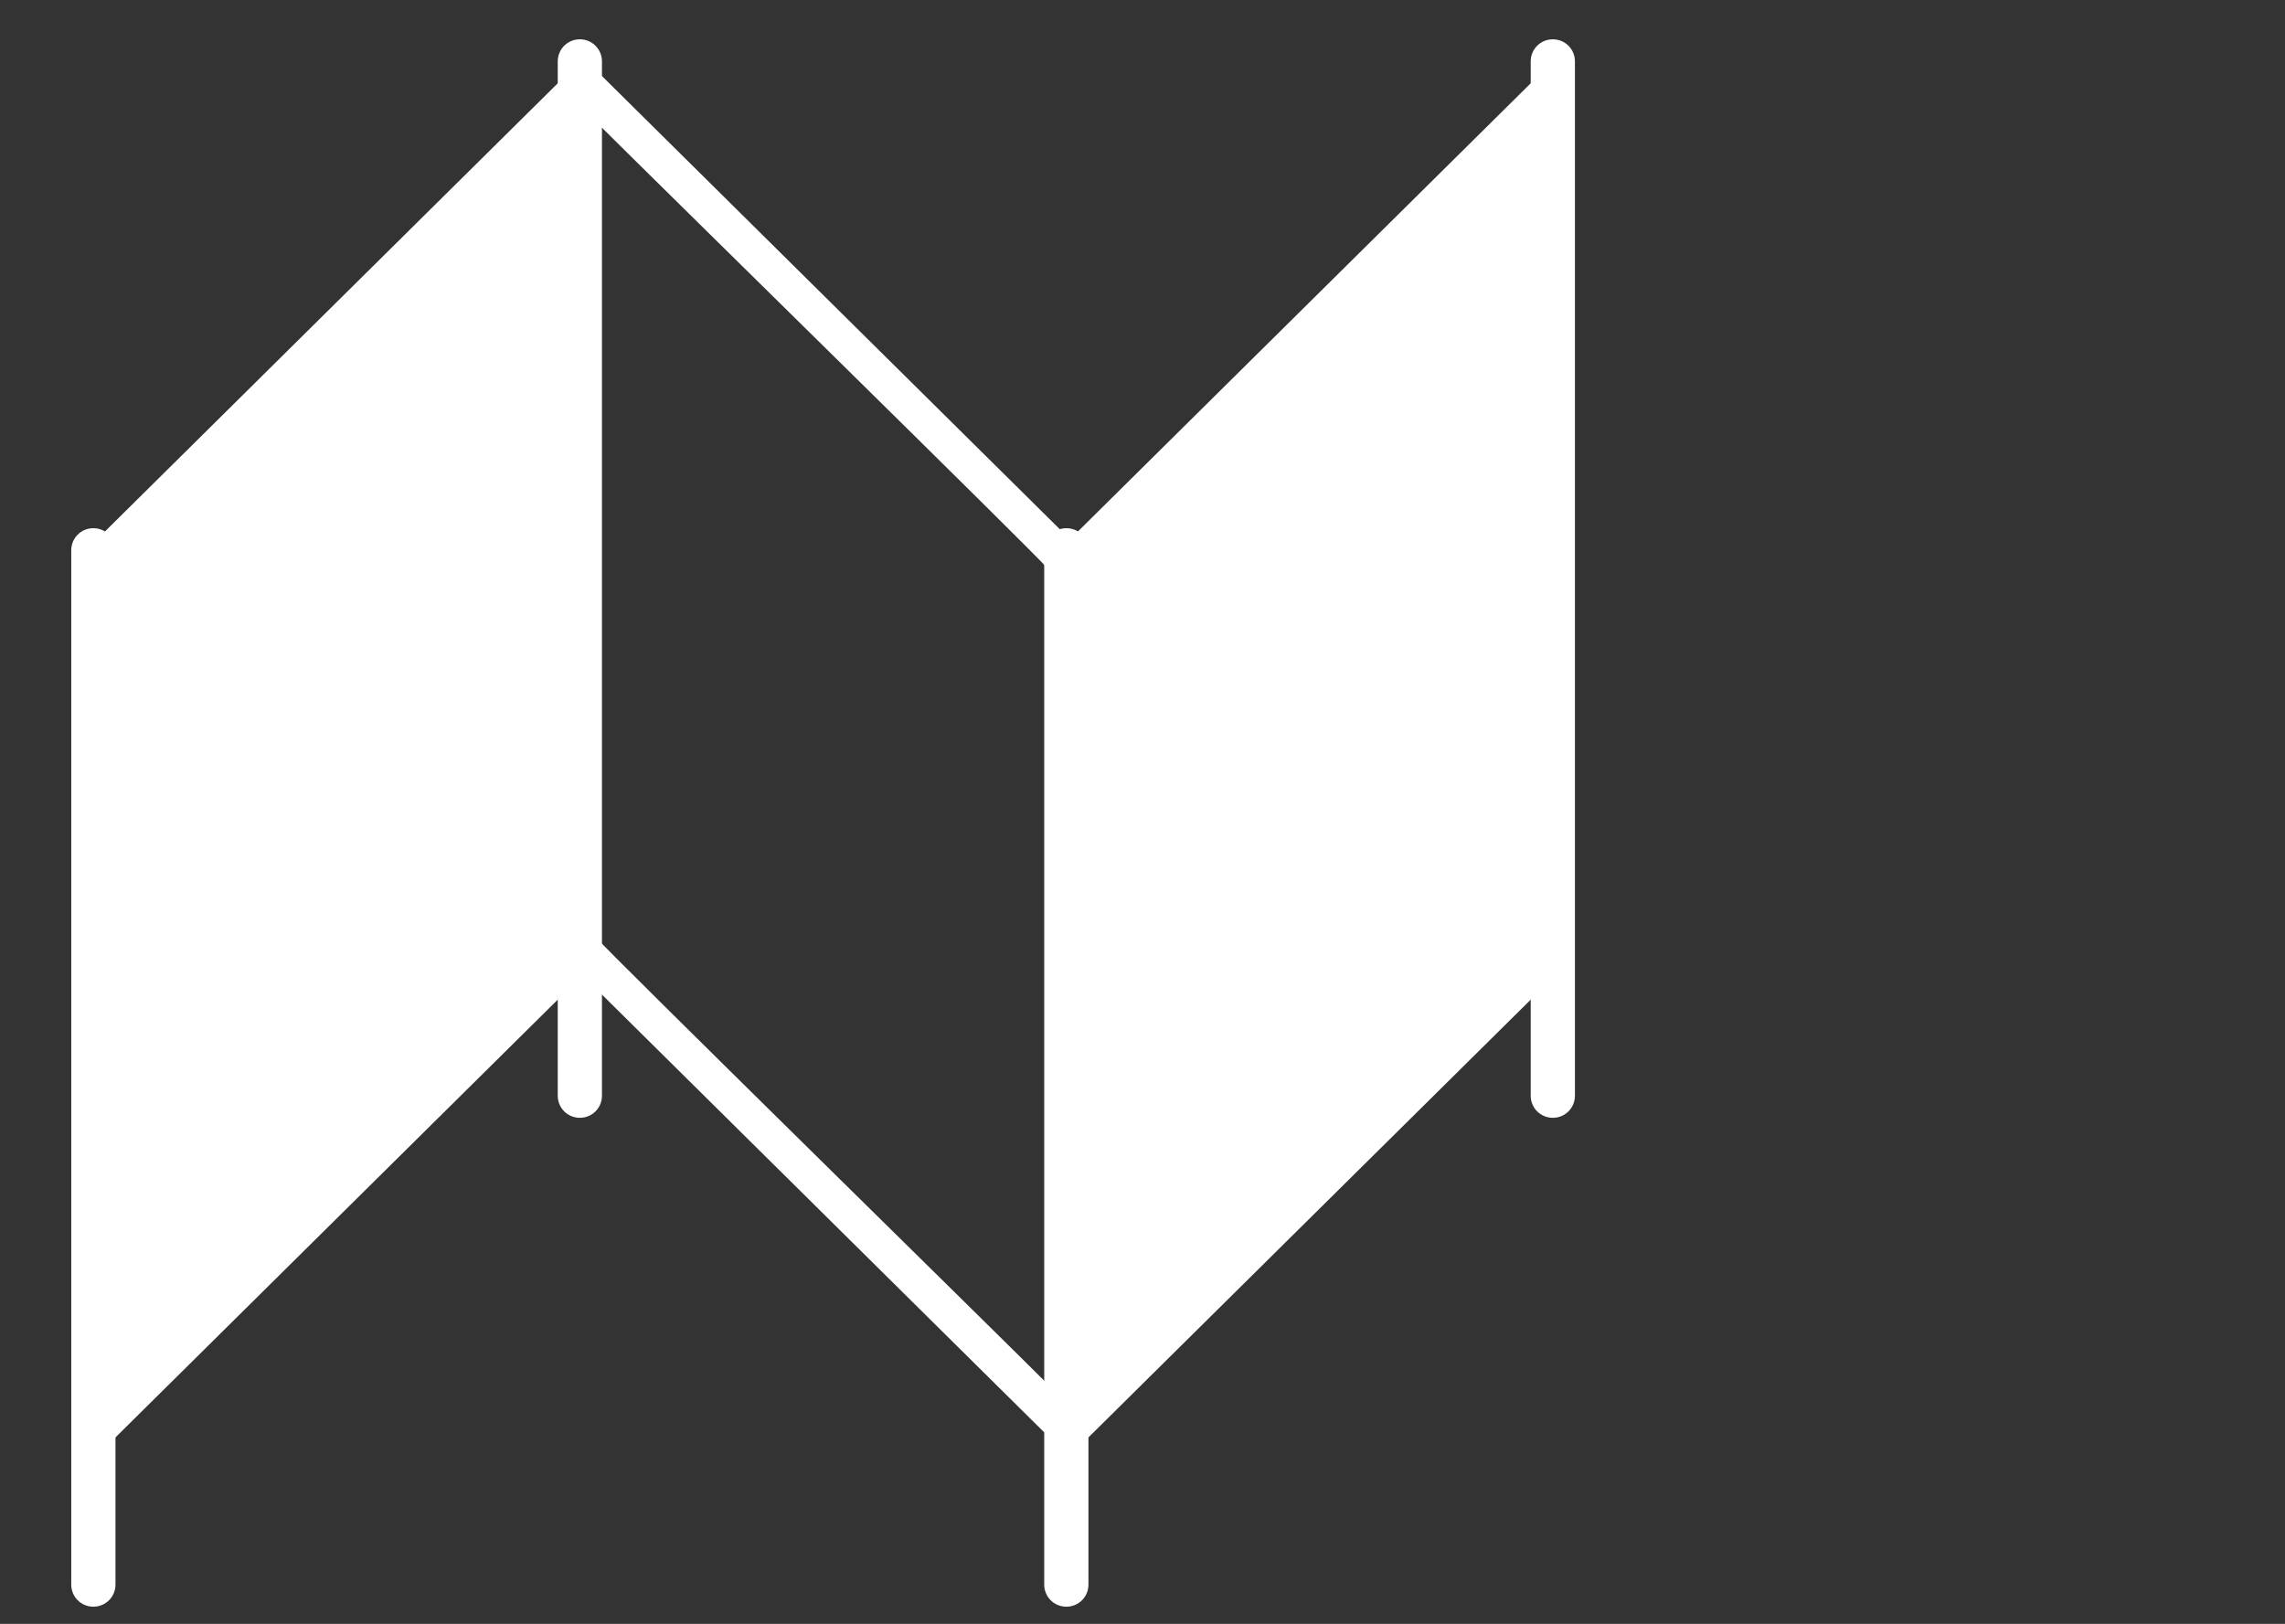
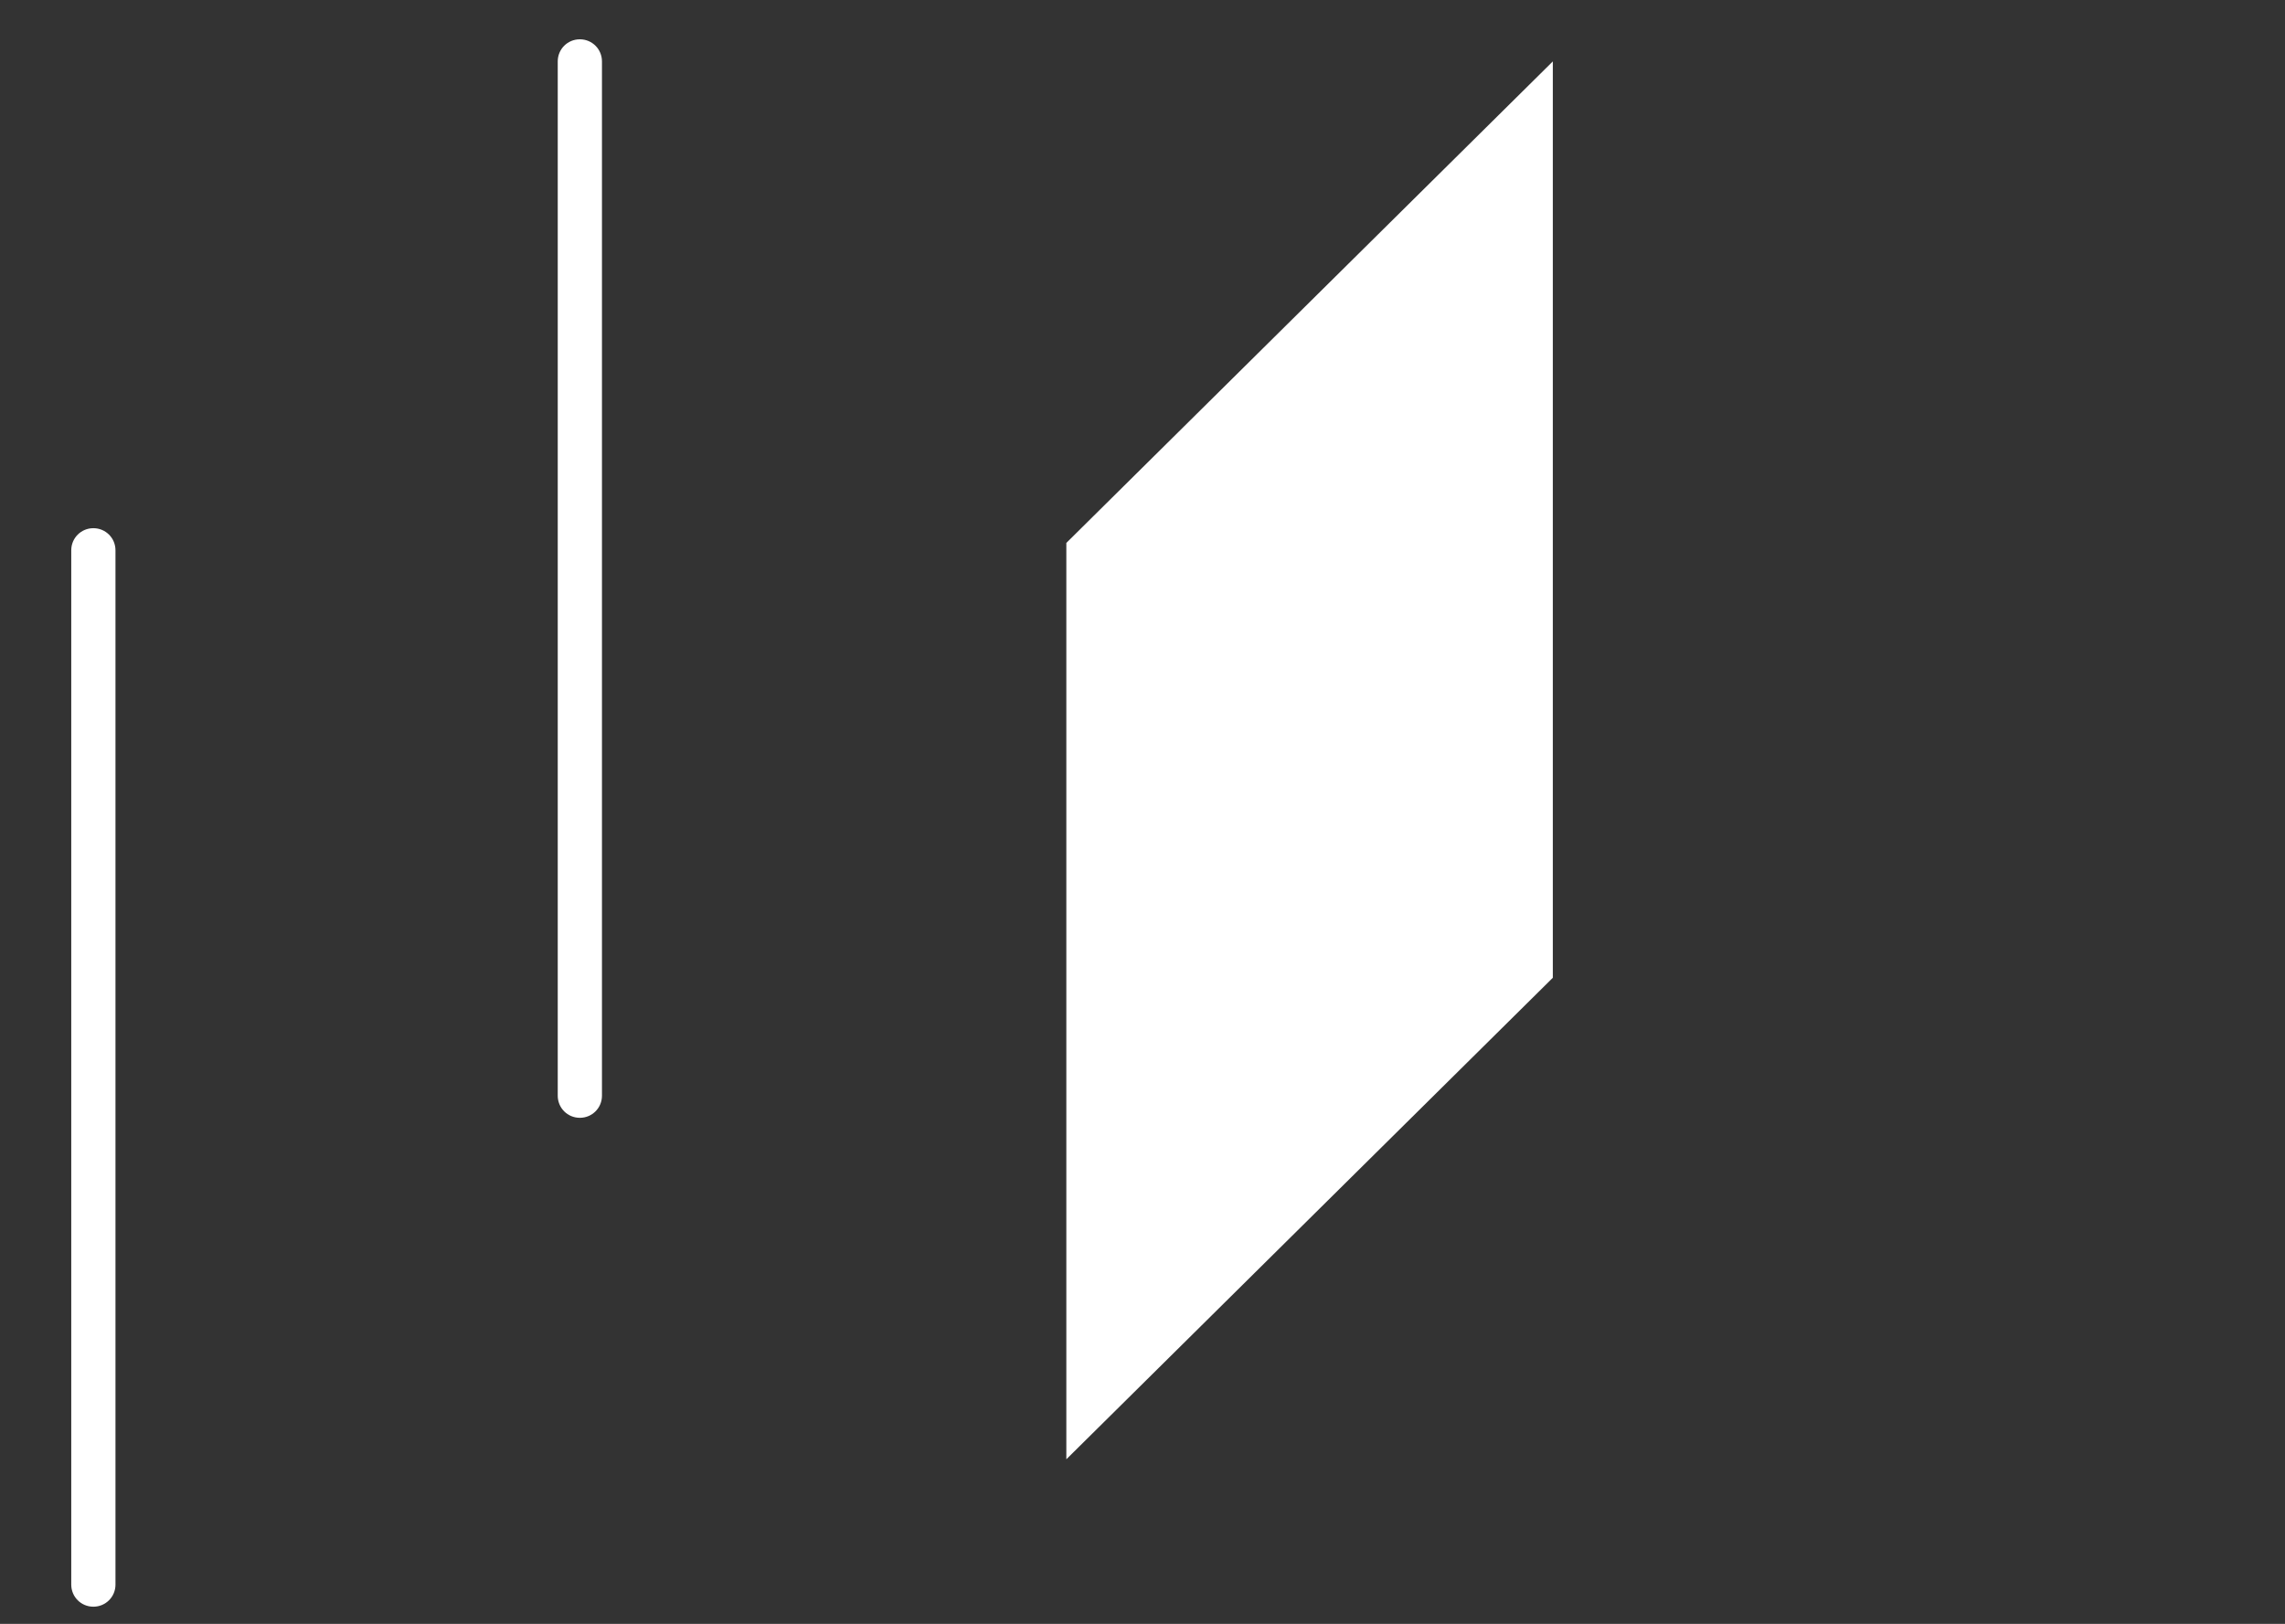
<svg xmlns="http://www.w3.org/2000/svg" version="1.1" id="Layer_1" x="0px" y="0px" viewBox="0 0 93 66.1" style="enable-background:new 0 0 93 66.1;" xml:space="preserve">
  <rect x="0" y="0" width="93" height="66.1" fill="#333333" stroke="none" />
  <style type="text/css">
	.st0{fill:#FFFFFF;}
</style>
  <g>
-     <polygon class="st0" points="23.6,39.8 23.6,2.5 3.8,22.1 3.8,59.4  " />
    <path class="st0" d="M2.9,22.4v42.1c0,0.5,0.4,0.9,0.9,0.9c0.5,0,0.9-0.4,0.9-0.9V22.4c0-0.5-0.4-0.9-0.9-0.9   C3.3,21.5,2.9,21.9,2.9,22.4" />
    <path class="st0" d="M22.7,2.5v42.1c0,0.5,0.4,0.9,0.9,0.9c0.5,0,0.9-0.4,0.9-0.9V2.5c0-0.5-0.4-0.9-0.9-0.9   C23.1,1.6,22.7,2,22.7,2.5" />
    <polygon class="st0" points="63.2,39.8 63.2,2.5 43.4,22.1 43.4,59.4  " />
-     <path class="st0" d="M62.3,2.5v42.1c0,0.5,0.4,0.9,0.9,0.9c0.5,0,0.9-0.4,0.9-0.9V2.5c0-0.5-0.4-0.9-0.9-0.9   C62.7,1.6,62.3,2,62.3,2.5" />
-     <path class="st0" d="M23.3,2.5c-0.3,0.1-0.5,0.4-0.5,0.7v35.3c0,0.2,0.1,0.4,0.2,0.5l19.8,19.6c0.2,0.2,0.5,0.3,0.8,0.2   c0.3-0.1,0.5-0.4,0.5-0.7V22.8c0-0.2-0.1-0.4-0.2-0.5L24.1,2.7C23.9,2.5,23.6,2.4,23.3,2.5 M24.3,5c2.2,2.2,17.9,17.6,18.3,18.1   v33.2c-2.2-2.2-17.9-17.6-18.3-18.1V5z" />
-     <path class="st0" d="M42.5,22.4v42.1c0,0.5,0.4,0.9,0.9,0.9c0.5,0,0.9-0.4,0.9-0.9V22.4c0-0.5-0.4-0.9-0.9-0.9   C42.9,21.5,42.5,21.9,42.5,22.4" />
  </g>
</svg>